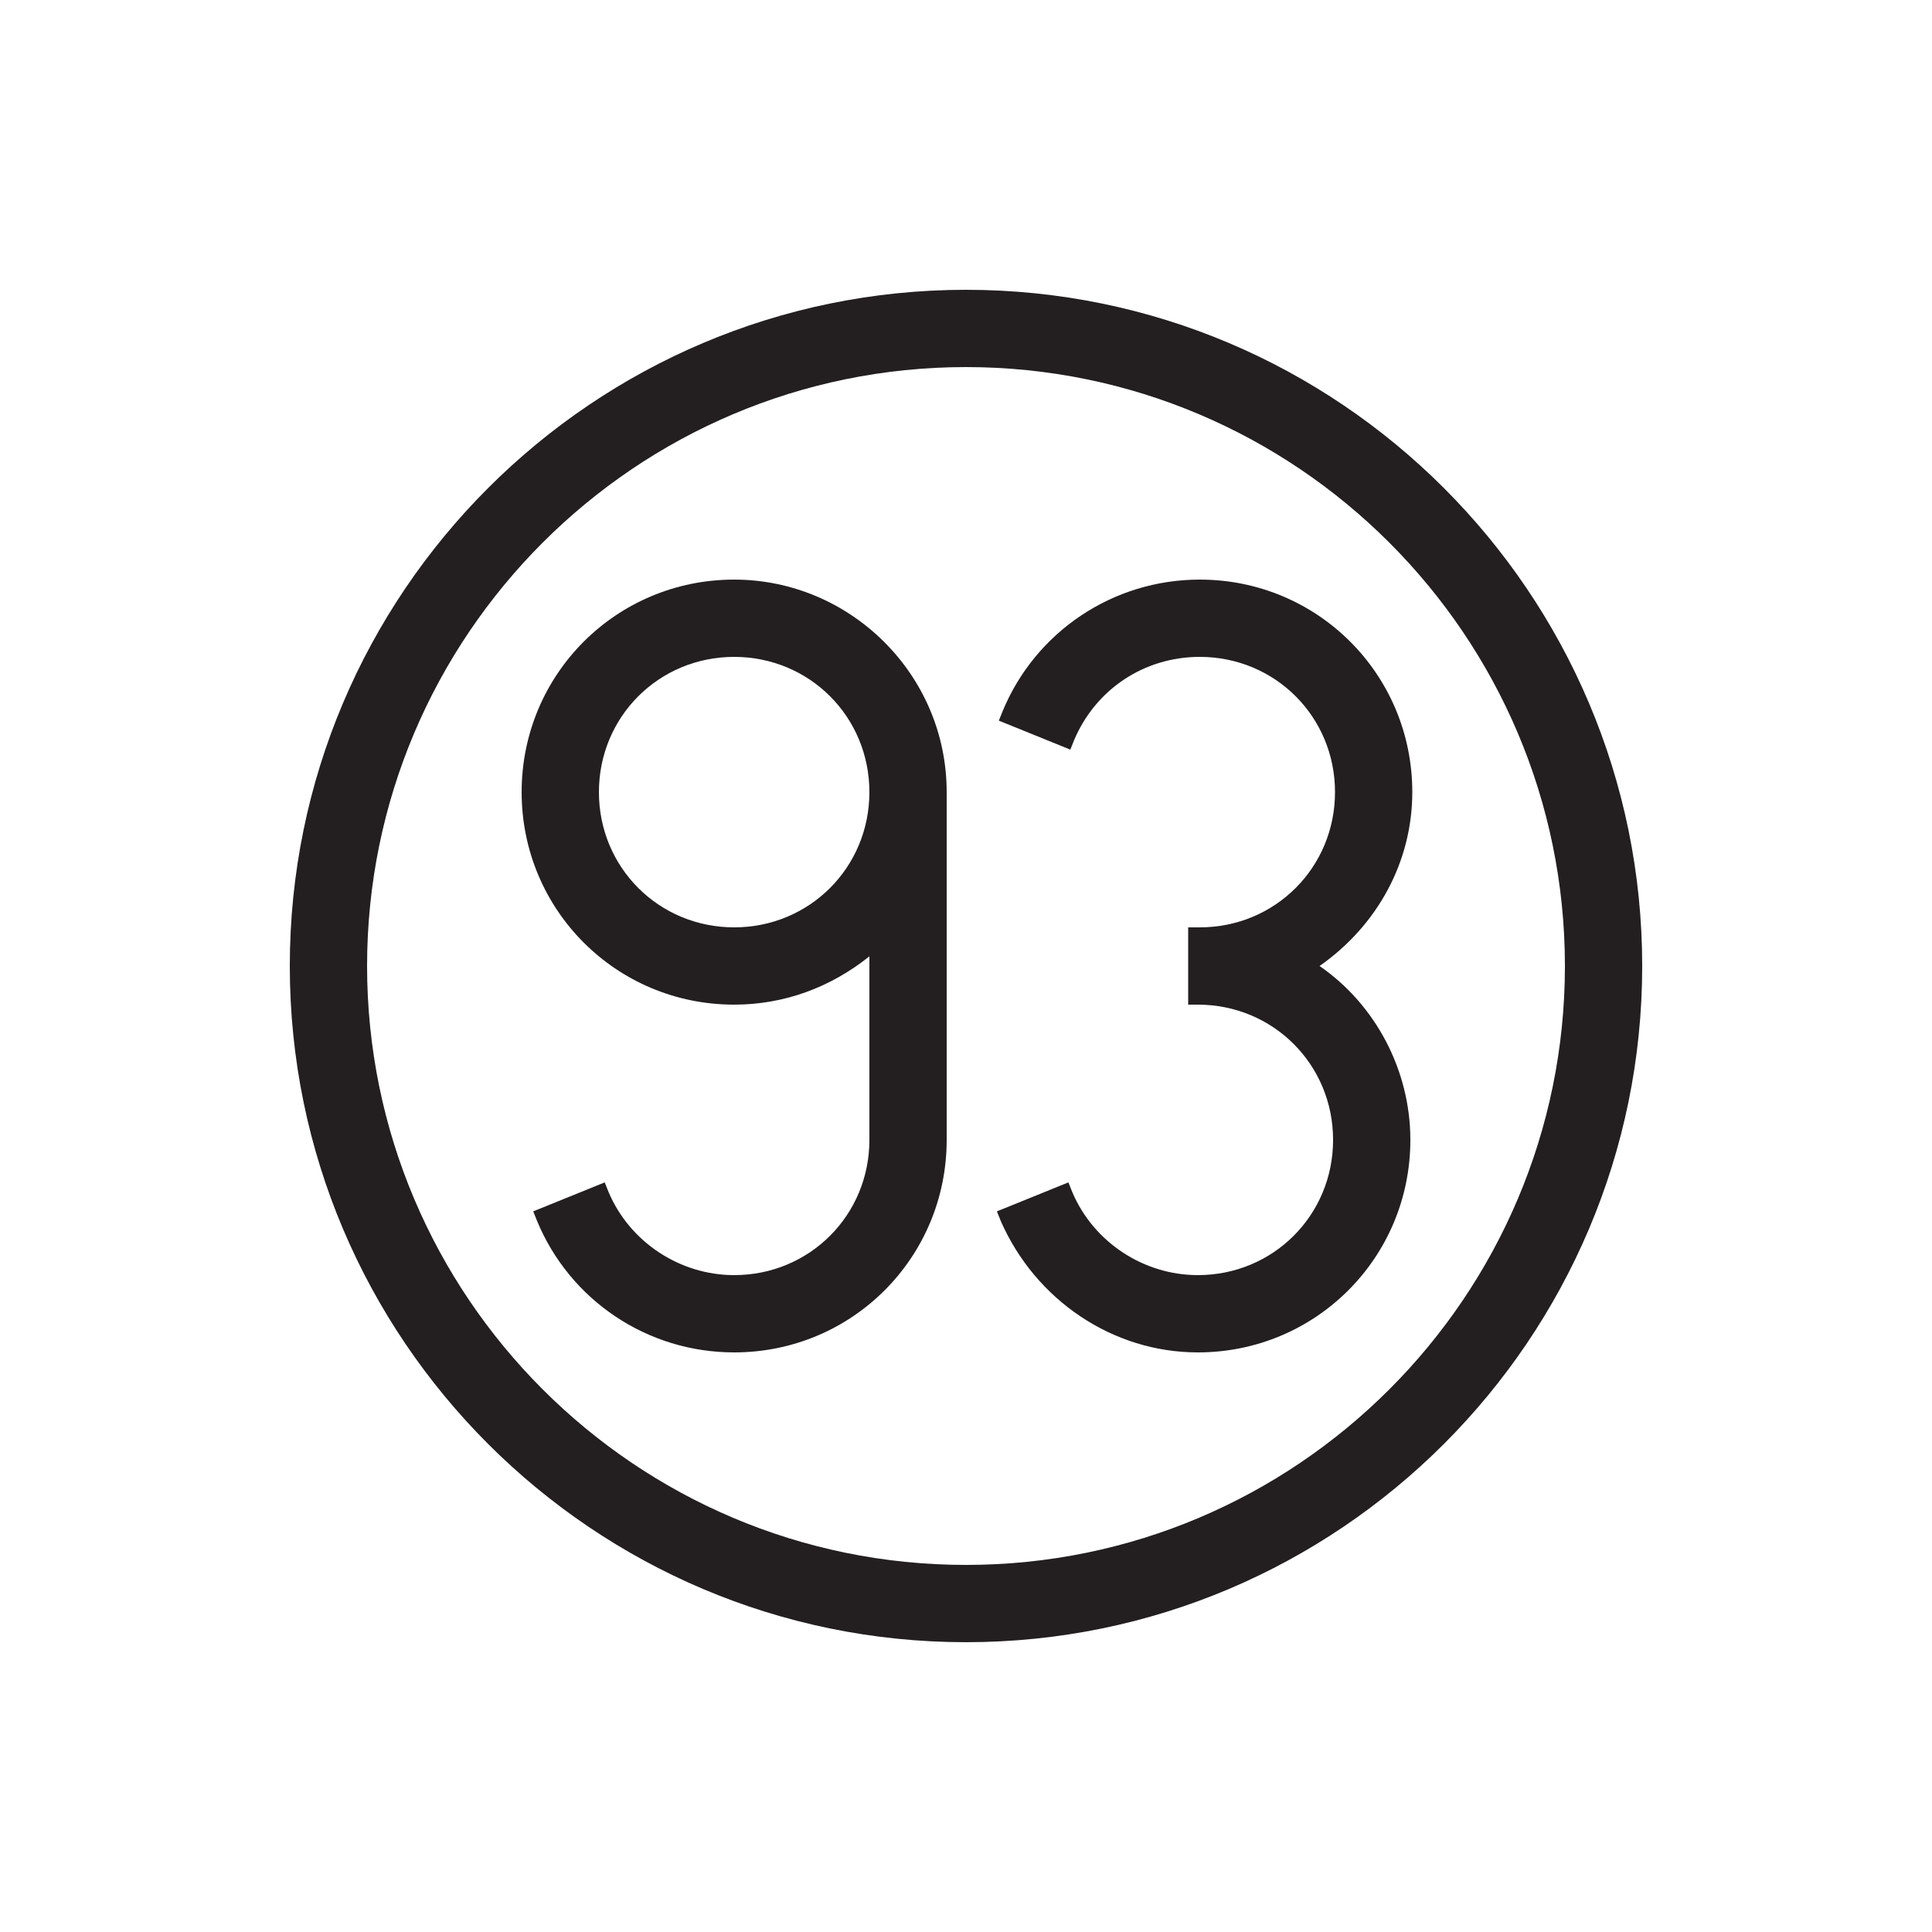
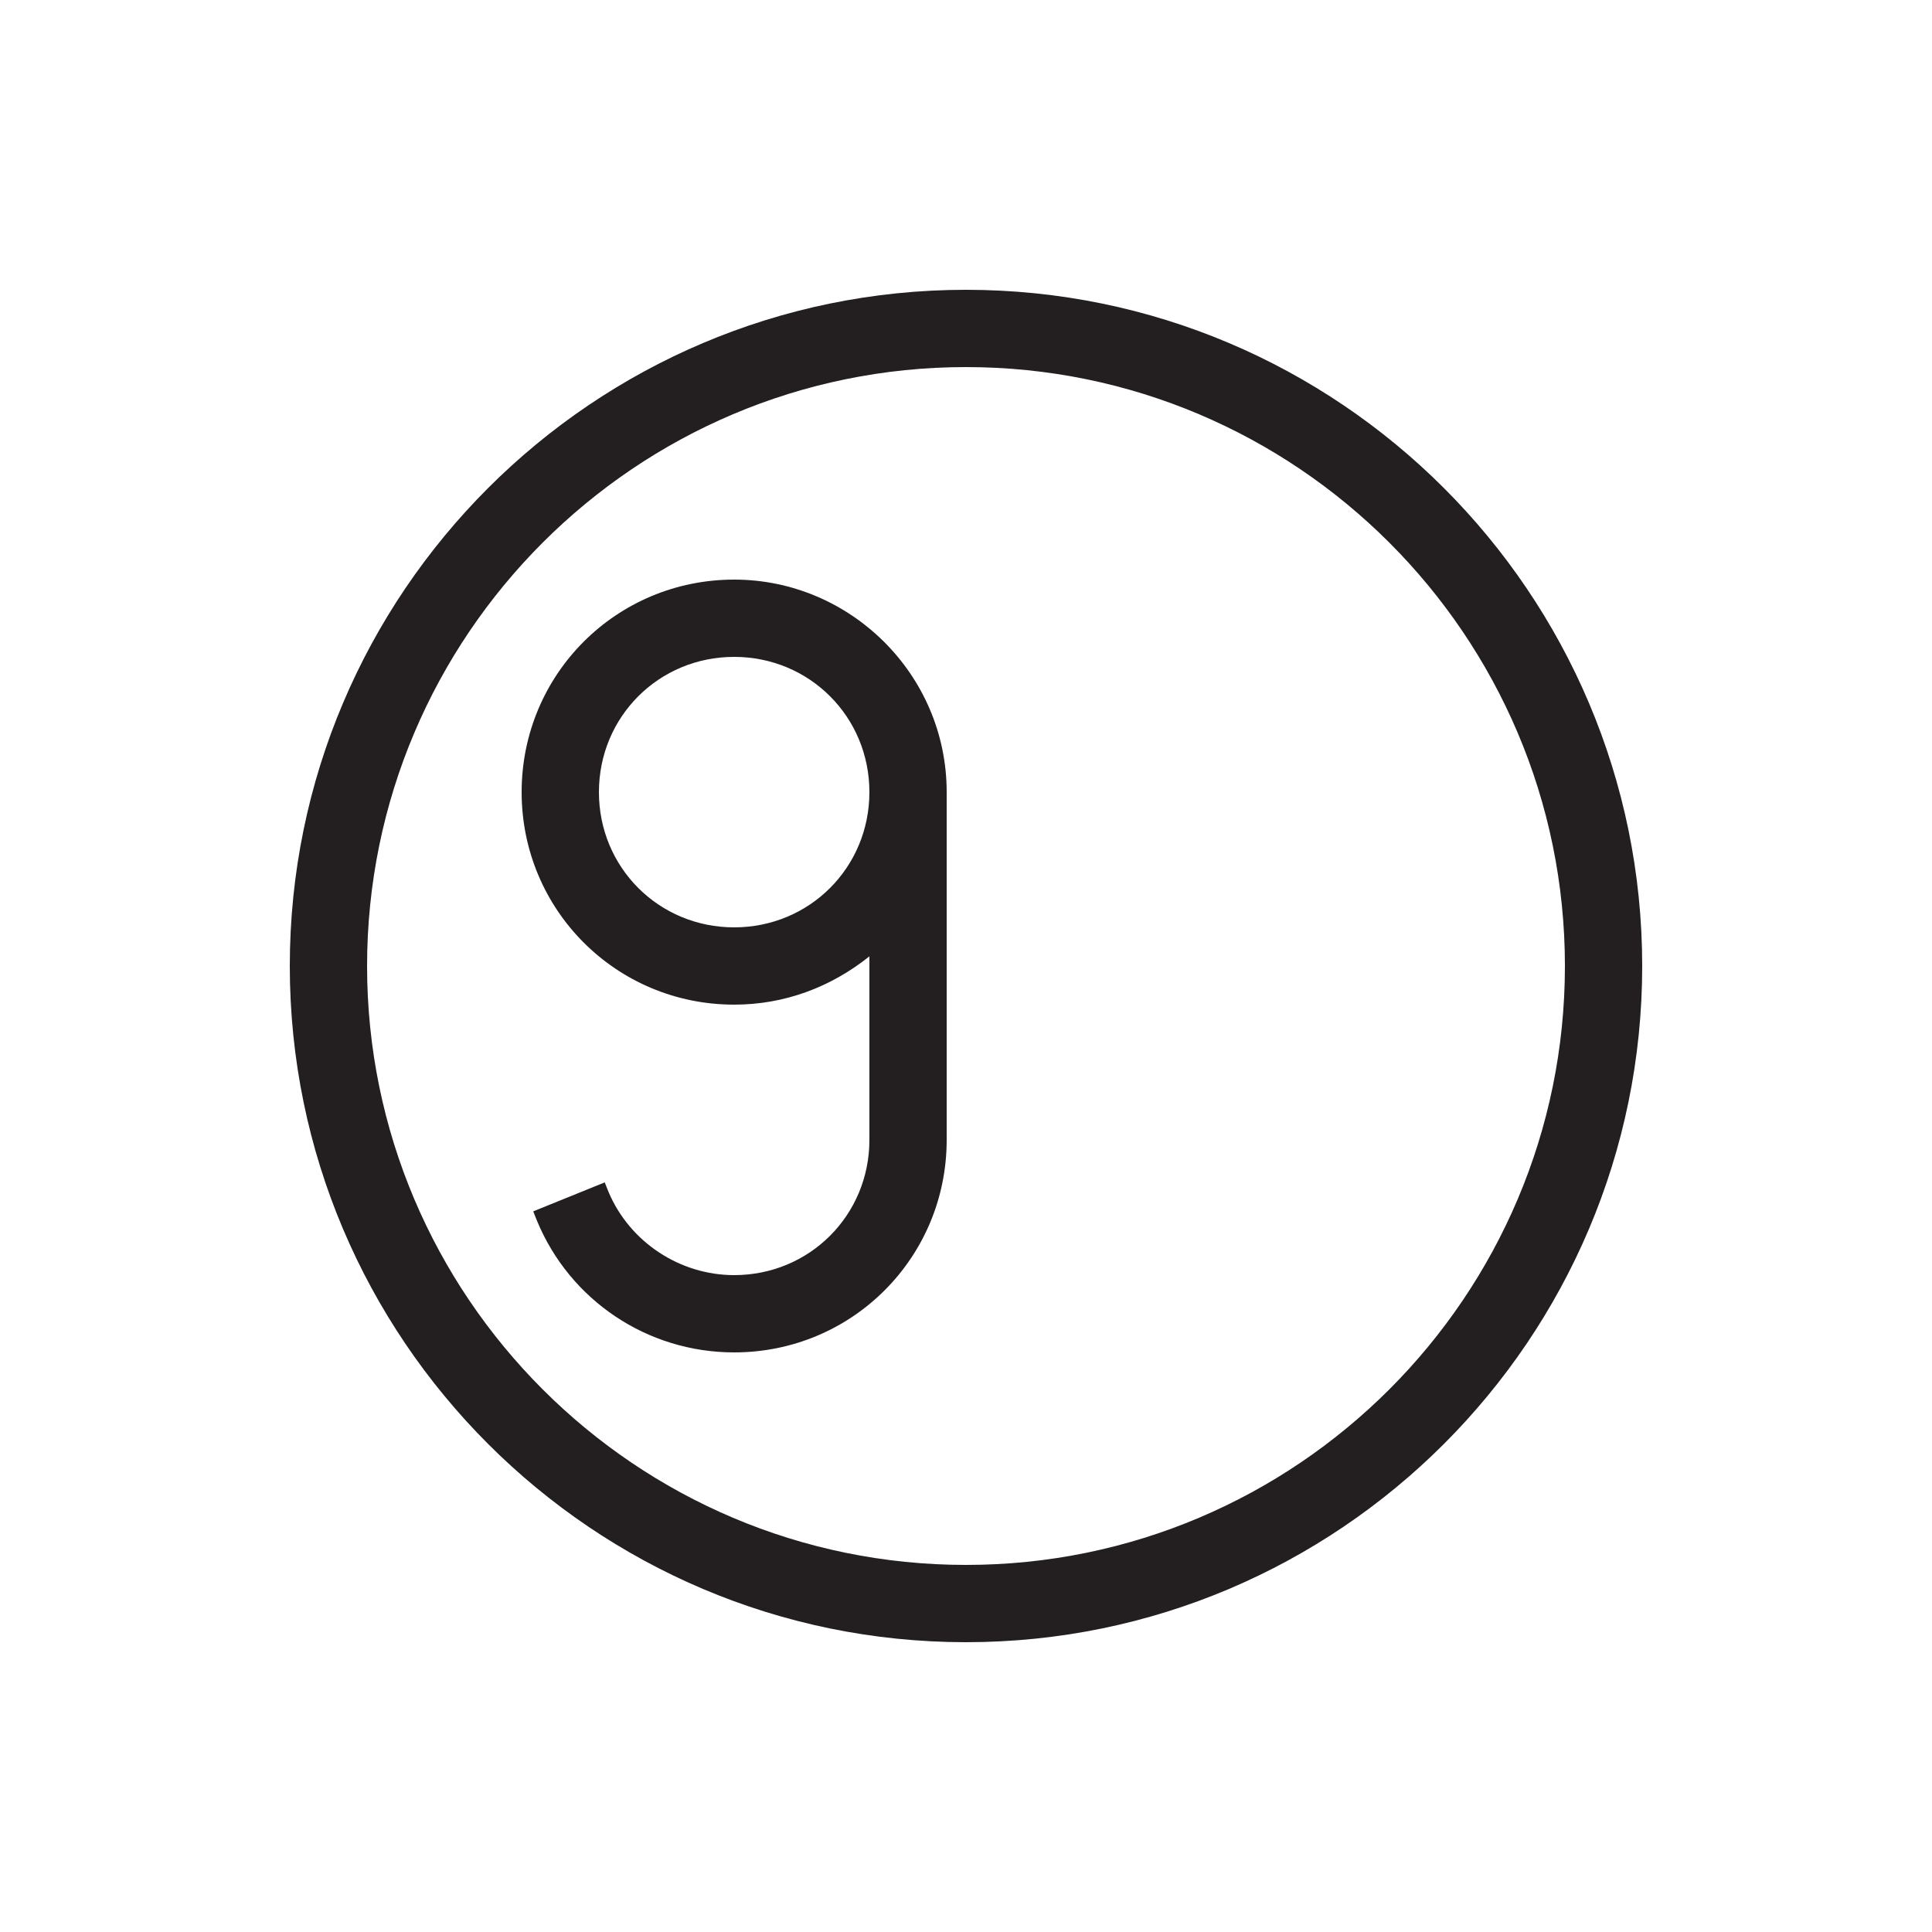
<svg xmlns="http://www.w3.org/2000/svg" version="1.1" id="Layer_1" x="0px" y="0px" viewBox="0 0 100 100" style="enable-background:new 0 0 100 100;" xml:space="preserve">
  <style type="text/css">
	.st0{fill:#333132;}
	.st1{fill:#231F20;}
</style>
  <g>
    <path class="st1" d="M50,15c-19.3,0-35,15.7-35,35s15.7,35,35,35c19.3,0,35-15.7,35-35S69.3,15,50,15z M81,50c0,17.1-13.9,31-31,31   c-17.1,0-31-13.9-31-31s13.9-31,31-31C67.1,19,81,32.9,81,50z" />
-     <path class="st1" d="M73.1,41c0-6.1-4.9-11-11-11c-4.5,0-8.5,2.7-10.2,6.8l-0.2,0.5l3.7,1.5l0.2-0.5c1.1-2.6,3.6-4.3,6.5-4.3   c3.9,0,7,3.1,7,7s-3.1,7-7,7h-0.6v4H62c3.9,0,7,3.1,7,7s-3.1,7-7,7c-2.8,0-5.4-1.7-6.5-4.3l-0.2-0.5l-3.7,1.5l0.2,0.5   C53.6,67.3,57.6,70,62,70c6.1,0,11-4.9,11-11c0-3.6-1.8-7-4.7-9C71.3,47.9,73.1,44.6,73.1,41z" />
    <path class="st1" d="M38,30c-6.1,0-11,4.9-11,11c0,6.1,4.9,11,11,11c2.6,0,5-0.9,7-2.5V59c0,3.9-3.1,7-7,7c-2.8,0-5.4-1.7-6.5-4.3   l-0.2-0.5l-3.7,1.5l0.2,0.5C29.5,67.3,33.5,70,38,70c6.1,0,11-4.9,11-11V41C49,34.9,44,30,38,30z M45,41c0,3.9-3.1,7-7,7   c-3.9,0-7-3.1-7-7s3.1-7,7-7S45,37.1,45,41l0.6,0l0,0L45,41z" />
  </g>
</svg>